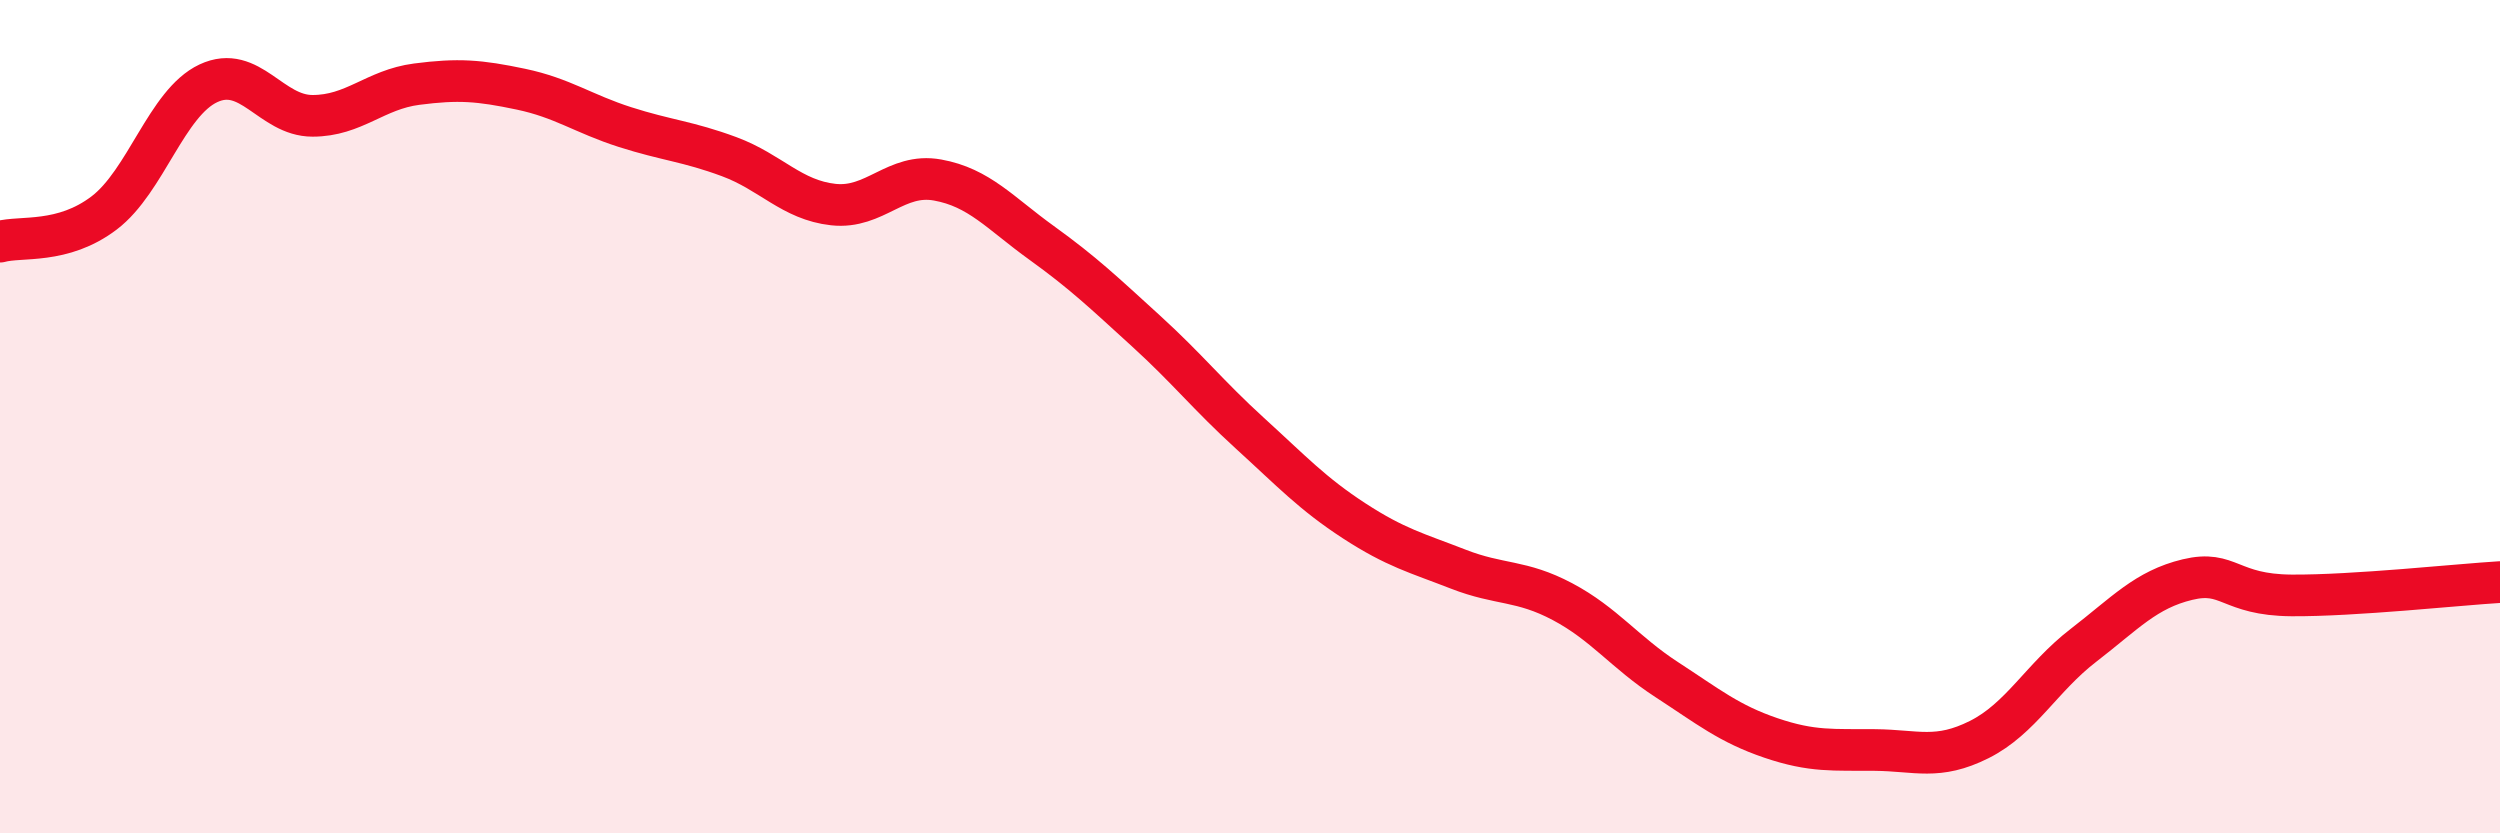
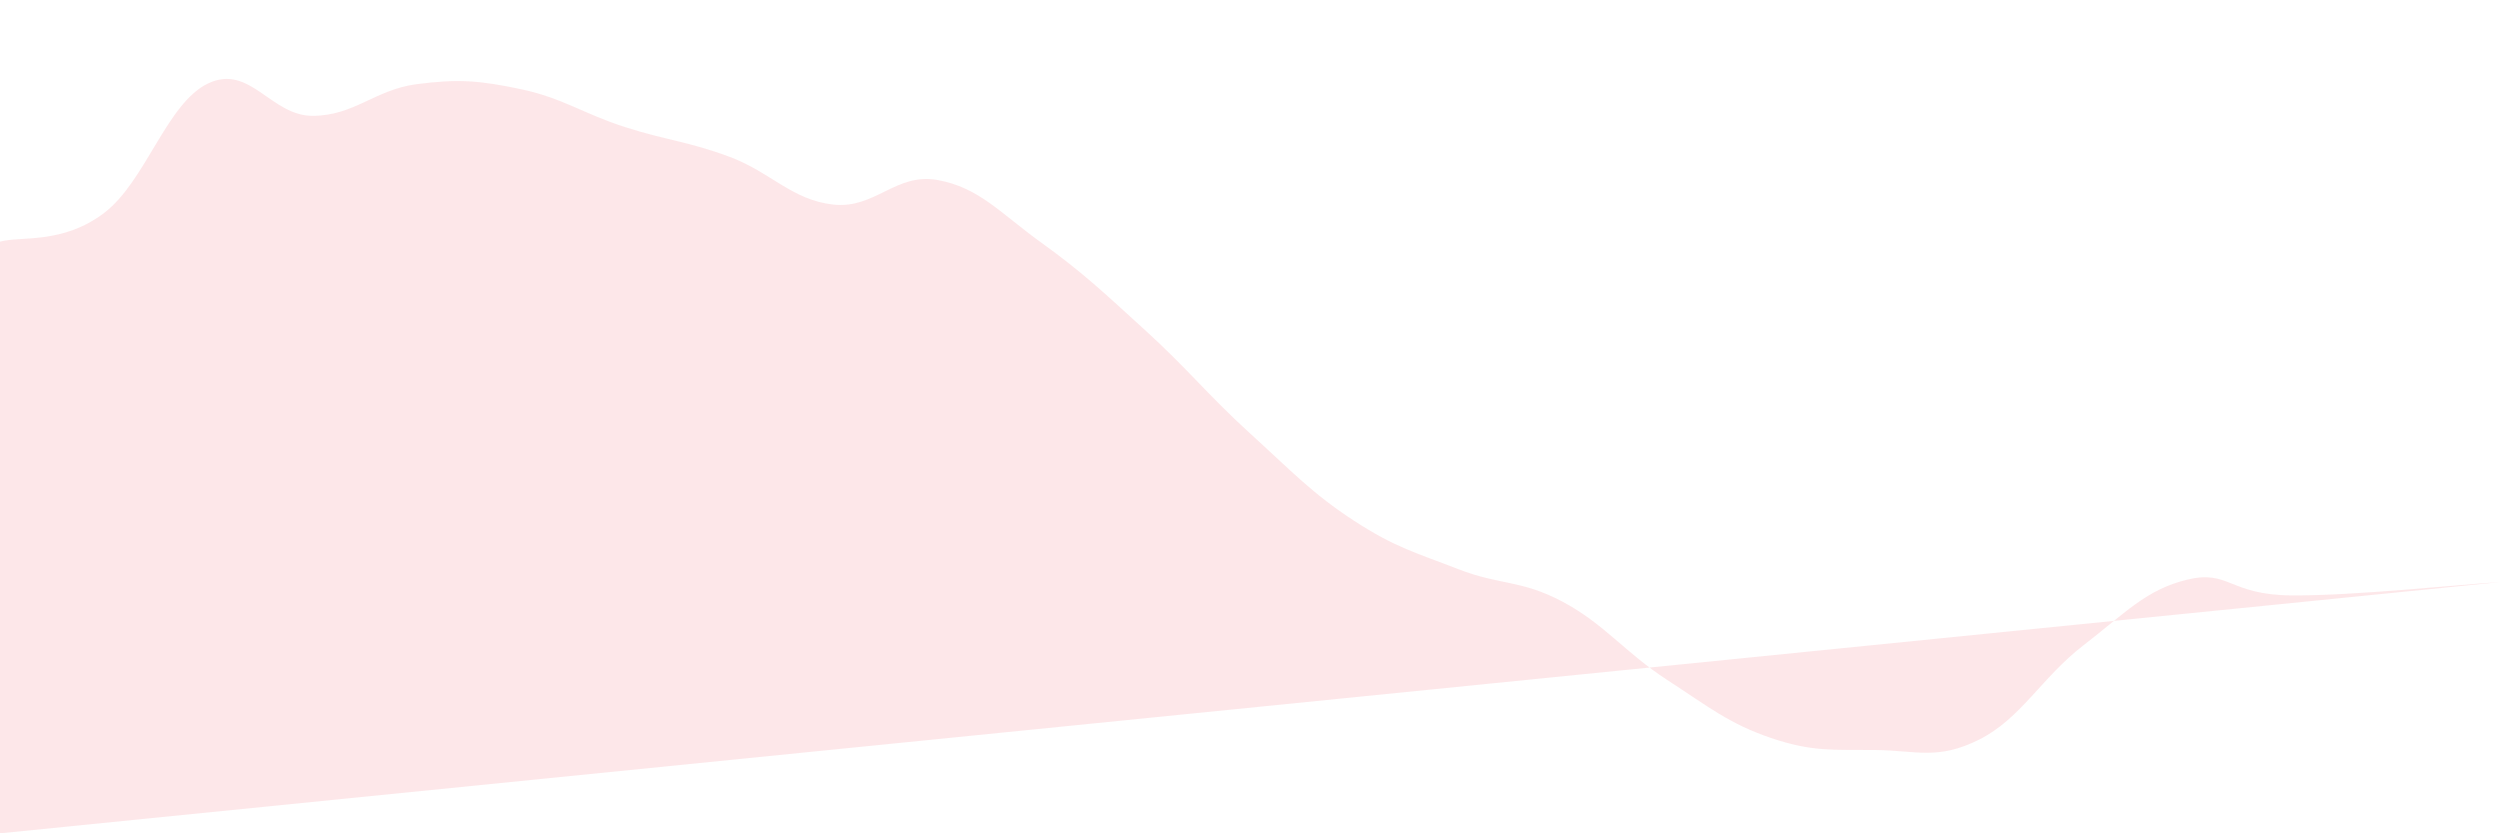
<svg xmlns="http://www.w3.org/2000/svg" width="60" height="20" viewBox="0 0 60 20">
-   <path d="M 0,5.8 C 0.5,5.66 1.5,5.87 2.5,5.11 C 3.5,4.35 4,2.47 5,2 C 6,1.53 6.5,2.78 7.5,2.78 C 8.5,2.78 9,2.15 10,2.02 C 11,1.89 11.5,1.93 12.5,2.14 C 13.5,2.35 14,2.73 15,3.05 C 16,3.37 16.5,3.39 17.5,3.76 C 18.5,4.13 19,4.8 20,4.91 C 21,5.02 21.5,4.14 22.5,4.32 C 23.5,4.5 24,5.11 25,5.83 C 26,6.55 26.5,7.03 27.5,7.94 C 28.5,8.85 29,9.49 30,10.4 C 31,11.31 31.5,11.85 32.5,12.5 C 33.5,13.15 34,13.27 35,13.66 C 36,14.05 36.5,13.91 37.5,14.44 C 38.5,14.97 39,15.66 40,16.31 C 41,16.96 41.5,17.37 42.5,17.71 C 43.5,18.05 44,17.99 45,18 C 46,18.01 46.5,18.25 47.5,17.75 C 48.5,17.25 49,16.26 50,15.49 C 51,14.72 51.5,14.15 52.5,13.91 C 53.5,13.67 53.5,14.28 55,14.29 C 56.5,14.3 59,14.03 60,13.97L60 20L0 20Z" fill="#EB0A25" opacity="0.1" stroke-linecap="round" stroke-linejoin="round" />
-   <path d="M 0,5.8 C 0.5,5.66 1.5,5.87 2.5,5.11 C 3.5,4.35 4,2.47 5,2 C 6,1.53 6.5,2.78 7.5,2.78 C 8.5,2.78 9,2.15 10,2.02 C 11,1.89 11.5,1.93 12.5,2.14 C 13.5,2.35 14,2.73 15,3.05 C 16,3.37 16.5,3.39 17.5,3.76 C 18.5,4.13 19,4.8 20,4.91 C 21,5.02 21.5,4.14 22.5,4.32 C 23.5,4.5 24,5.11 25,5.83 C 26,6.55 26.5,7.03 27.5,7.94 C 28.5,8.85 29,9.49 30,10.4 C 31,11.31 31.5,11.85 32.5,12.5 C 33.5,13.15 34,13.27 35,13.66 C 36,14.05 36.5,13.91 37.5,14.44 C 38.5,14.97 39,15.66 40,16.31 C 41,16.96 41.5,17.37 42.5,17.71 C 43.5,18.05 44,17.99 45,18 C 46,18.01 46.5,18.25 47.5,17.75 C 48.5,17.25 49,16.26 50,15.49 C 51,14.72 51.5,14.15 52.5,13.91 C 53.5,13.67 53.5,14.28 55,14.29 C 56.5,14.3 59,14.03 60,13.97" stroke="#EB0A25" stroke-width="1" fill="none" stroke-linecap="round" stroke-linejoin="round" />
+   <path d="M 0,5.8 C 0.5,5.66 1.5,5.87 2.5,5.11 C 3.5,4.35 4,2.47 5,2 C 6,1.53 6.5,2.78 7.5,2.78 C 8.5,2.78 9,2.15 10,2.02 C 11,1.89 11.5,1.93 12.5,2.14 C 13.5,2.35 14,2.73 15,3.05 C 16,3.37 16.5,3.39 17.5,3.76 C 18.5,4.13 19,4.8 20,4.91 C 21,5.02 21.5,4.14 22.5,4.32 C 23.5,4.5 24,5.11 25,5.83 C 26,6.55 26.5,7.03 27.5,7.94 C 28.5,8.85 29,9.49 30,10.4 C 31,11.31 31.5,11.85 32.5,12.5 C 33.5,13.15 34,13.27 35,13.66 C 36,14.05 36.5,13.91 37.5,14.44 C 38.5,14.97 39,15.66 40,16.31 C 41,16.96 41.5,17.37 42.5,17.71 C 43.5,18.05 44,17.99 45,18 C 46,18.01 46.5,18.25 47.5,17.75 C 48.5,17.25 49,16.26 50,15.49 C 51,14.72 51.5,14.15 52.5,13.91 C 53.5,13.67 53.5,14.28 55,14.29 C 56.5,14.3 59,14.03 60,13.97L0 20Z" fill="#EB0A25" opacity="0.1" stroke-linecap="round" stroke-linejoin="round" />
</svg>